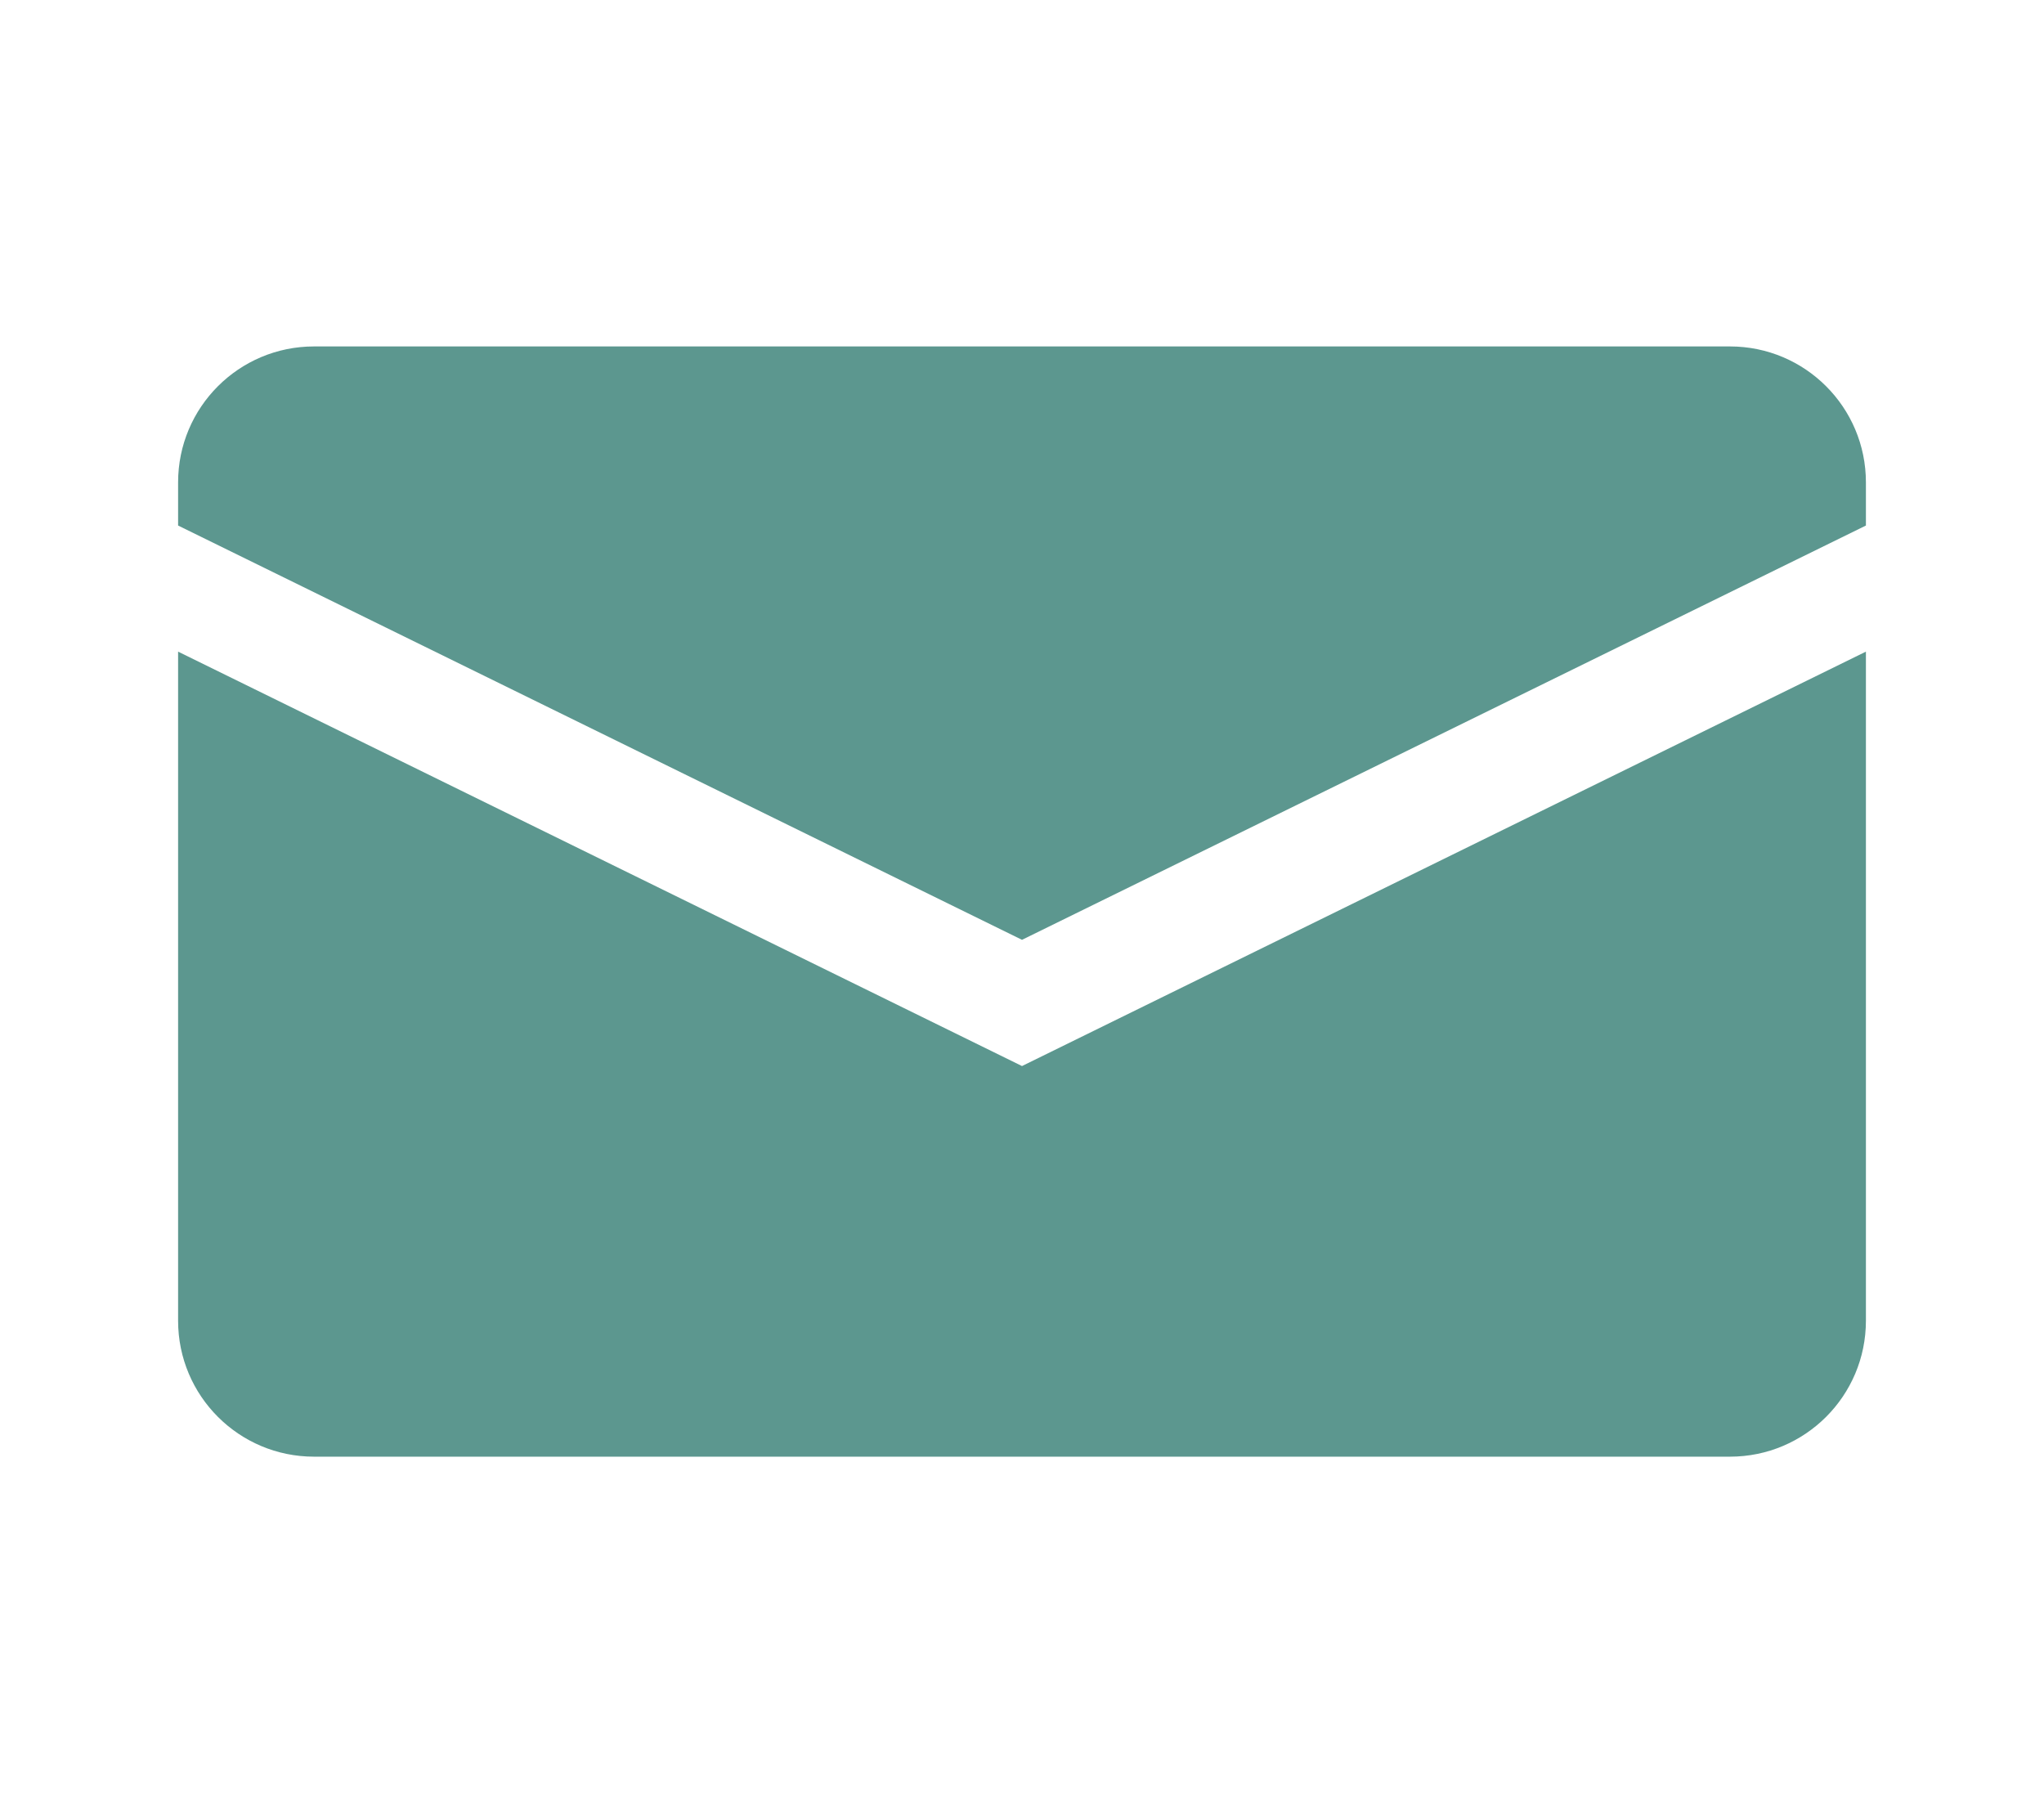
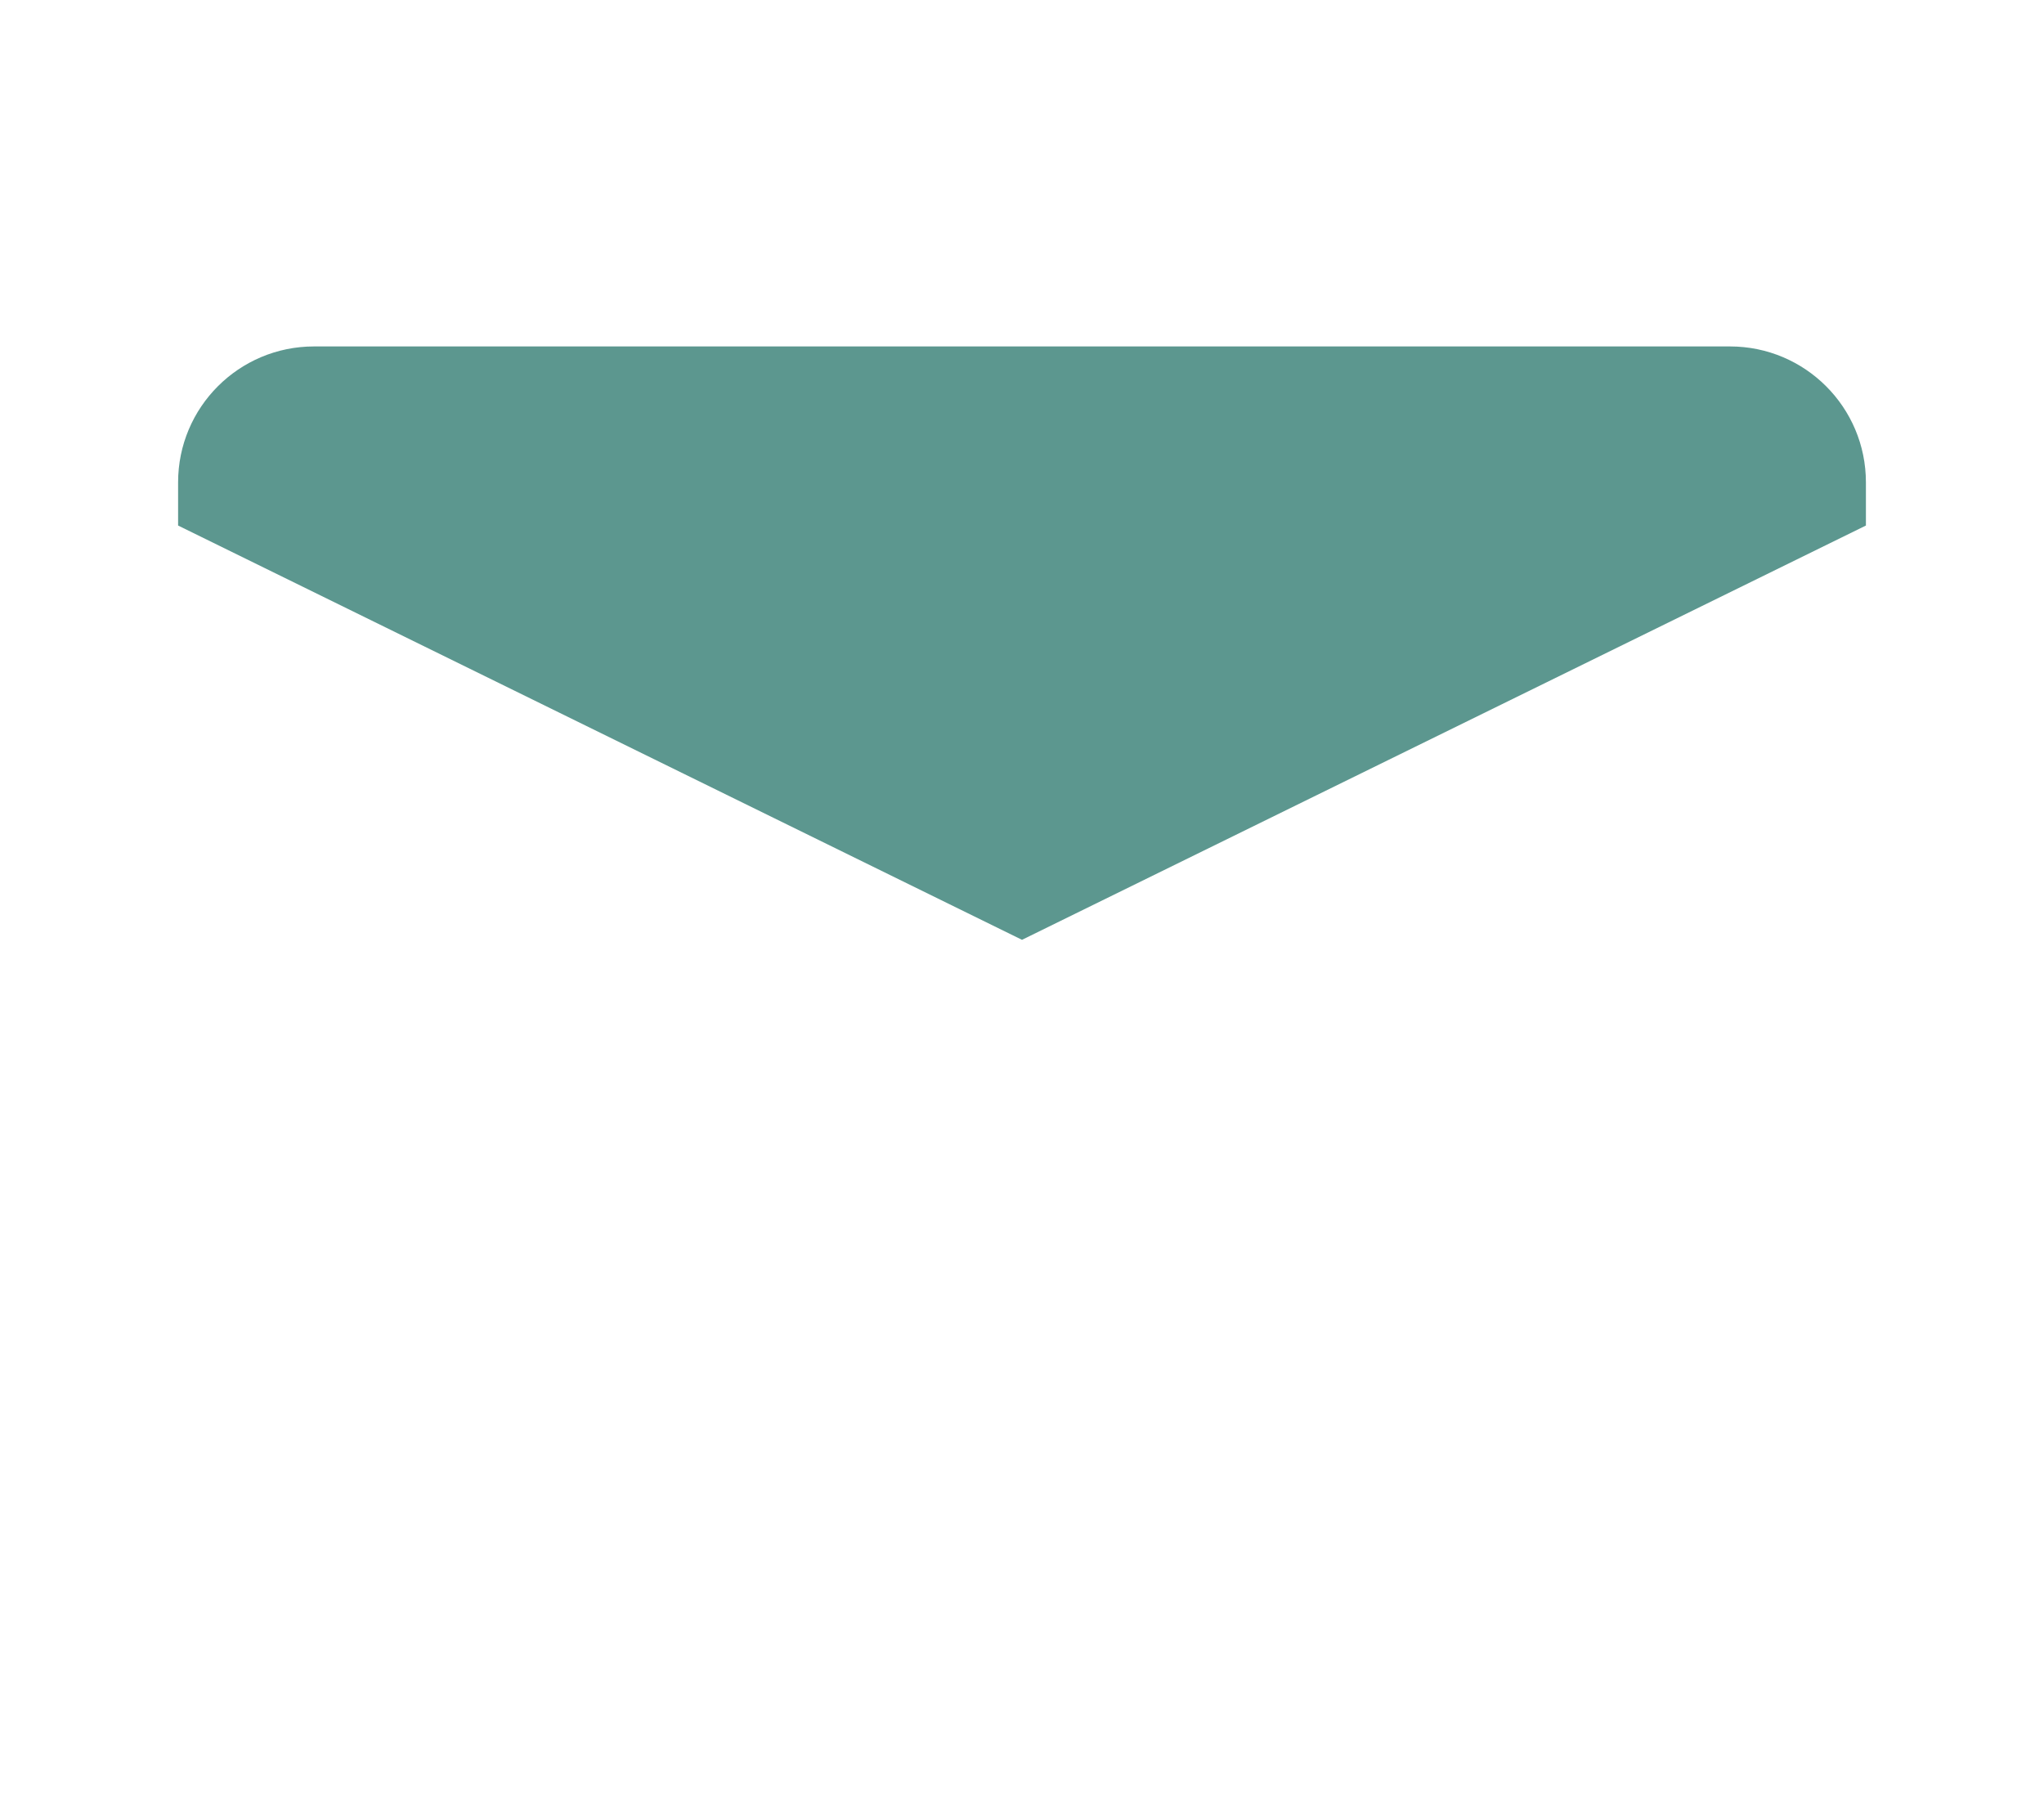
<svg xmlns="http://www.w3.org/2000/svg" version="1.1" id="Capa_1" x="0px" y="0px" width="206.457px" height="182.105px" viewBox="0 0 206.457 182.105" enable-background="new 0 0 206.457 182.105" xml:space="preserve">
  <g>
    <g>
      <path fill="#5C978F" d="M188.469,48.719v4.358l-85.24,41.841l-85.24-41.841v-4.358c0-7.587,6.145-13.73,13.73-13.73h143.019    C182.323,34.989,188.469,41.132,188.469,48.719z" />
-       <path fill="#5C978F" d="M103.229,107.666l85.24-41.854v67.576c0,7.584-6.144,13.729-13.73,13.729H31.719    c-7.585,0-13.73-6.146-13.73-13.729V65.812L103.229,107.666z" />
    </g>
  </g>
</svg>